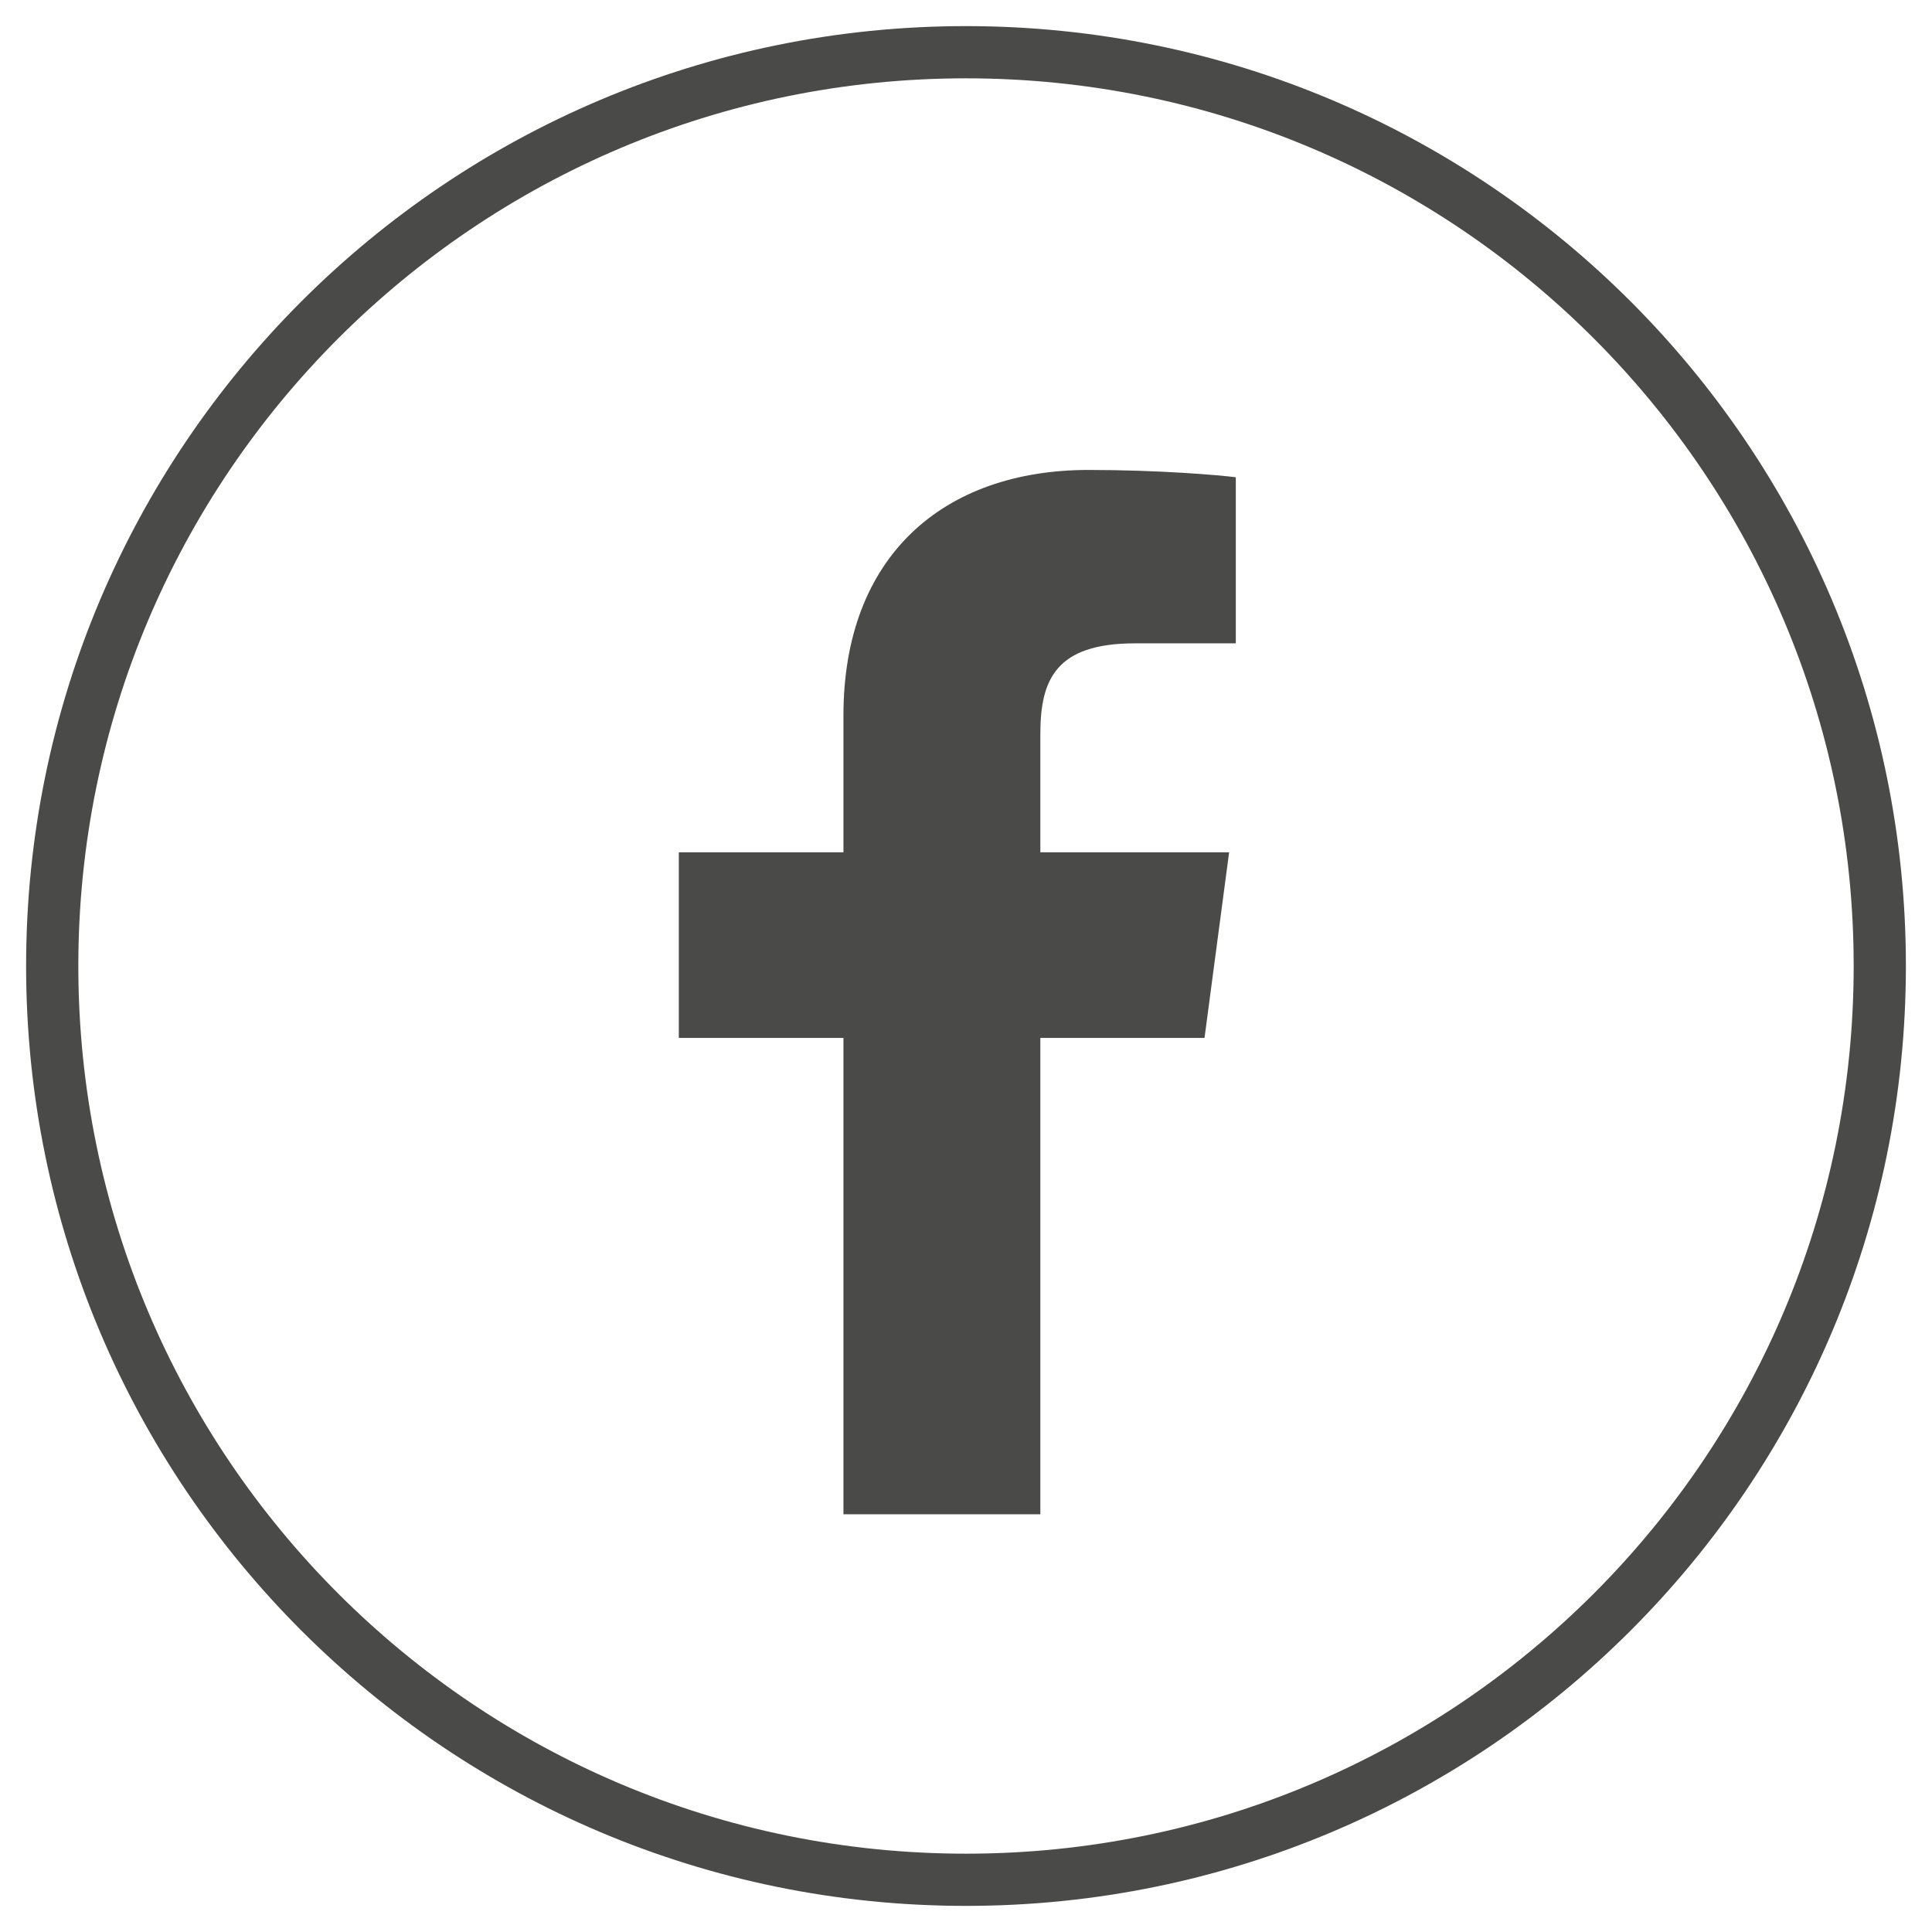
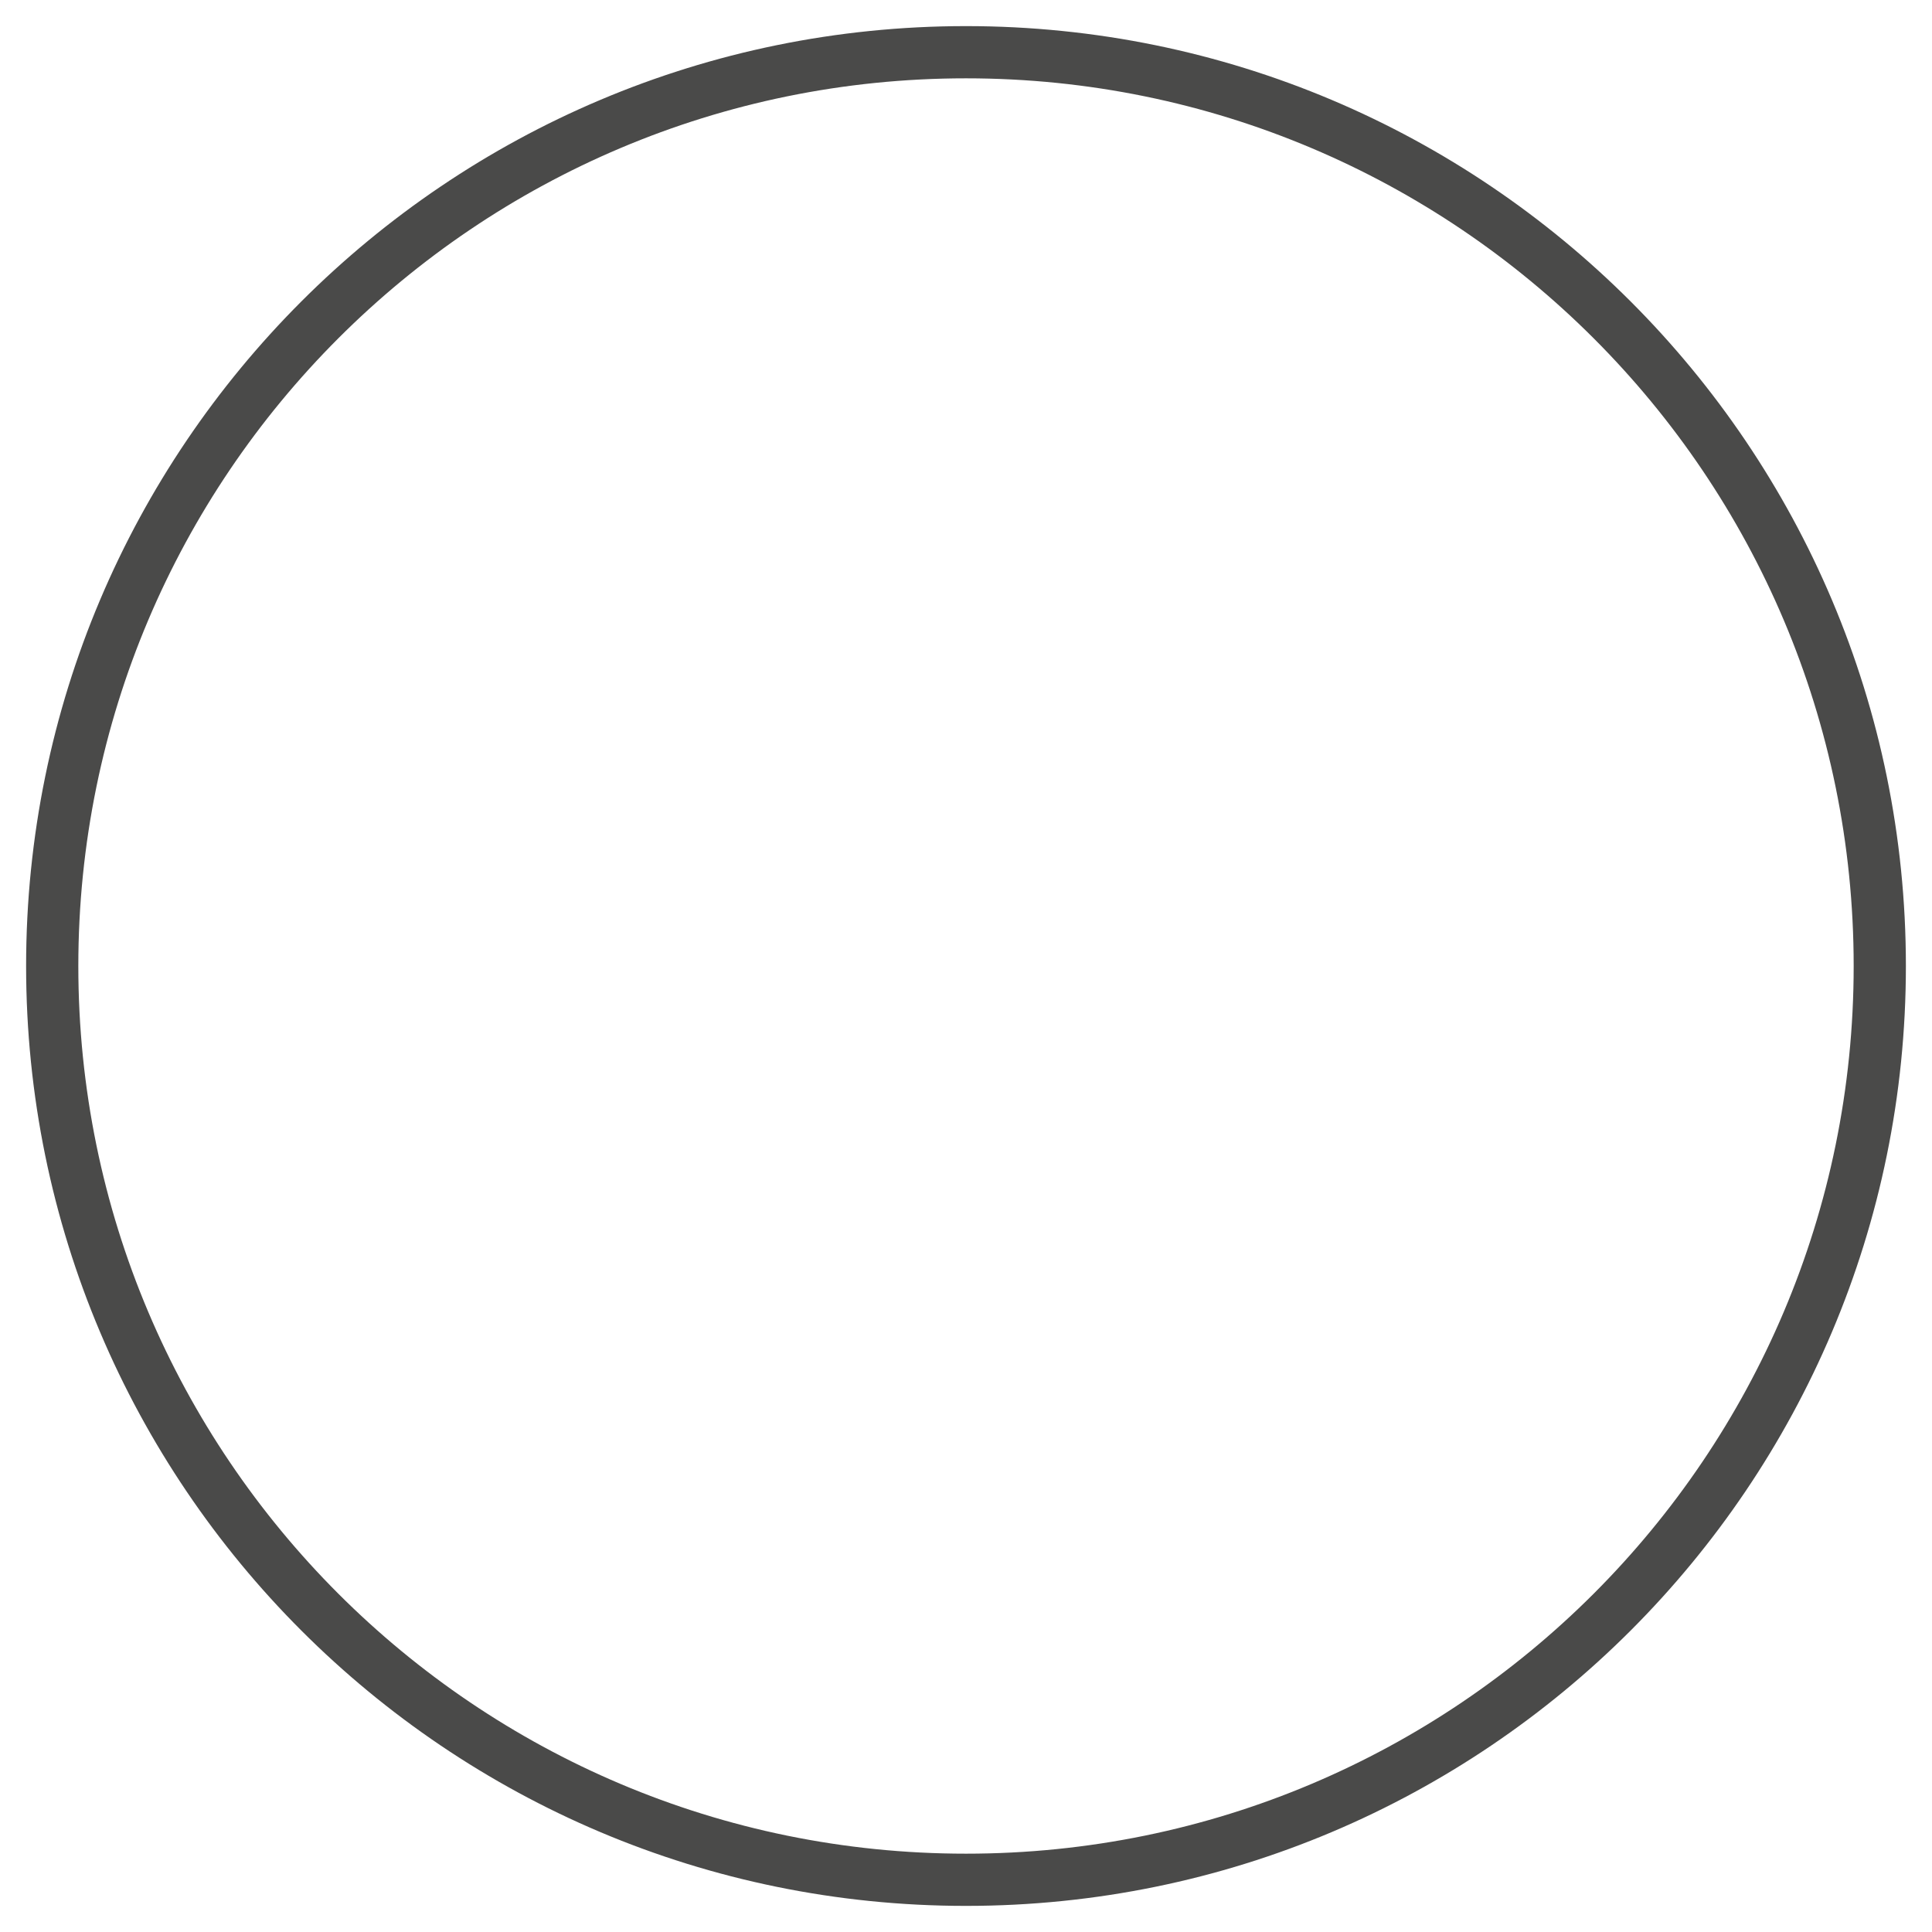
<svg xmlns="http://www.w3.org/2000/svg" width="37px" height="37px" viewBox="0 0 37 37" version="1.1">
  <title>2B09AC4A-B2B4-47C1-8A7A-6D0CF5384204</title>
  <desc>Created with sketchtool.</desc>
  <defs />
  <g id="Design" stroke="none" stroke-width="1" fill="none" fill-rule="evenodd">
    <g id="00b-dekra-1440" transform="translate(-1024, -772)" fill="#4A4A49">
      <g id="certification" transform="translate(960, 377)">
        <g id="reseaux" transform="translate(64, 395)">
          <g id="facebook">
            <path d="M18.5,36.5 C8.559,36.5 0.5,28.441 0.5,18.5 C0.5,8.559 8.559,0.5 18.5,0.5 C28.441,0.5 36.5,8.559 36.5,18.5 C36.5,28.441 28.441,36.5 18.5,36.5 Z M18.5,35.5 C27.889,35.5 35.5,27.889 35.5,18.5 C35.5,9.111 27.889,1.5 18.5,1.5 C9.111,1.5 1.5,9.111 1.5,18.5 C1.5,27.889 9.111,35.5 18.5,35.5 Z" id="Oval" fill-rule="nonzero" />
-             <path d="M19.924,29 L19.924,19.877 L23.068,19.877 L23.539,16.322 L19.924,16.322 L19.924,14.052 C19.924,13.022 20.217,12.321 21.733,12.321 L23.667,12.32 L23.667,9.14 C23.332,9.097 22.185,9 20.849,9 C18.061,9 16.153,10.657 16.153,13.7 L16.153,16.322 L13,16.322 L13,19.877 L16.153,19.877 L16.153,29 L19.924,29 Z" id="f-path-copy-3" />
          </g>
        </g>
      </g>
    </g>
  </g>
</svg>